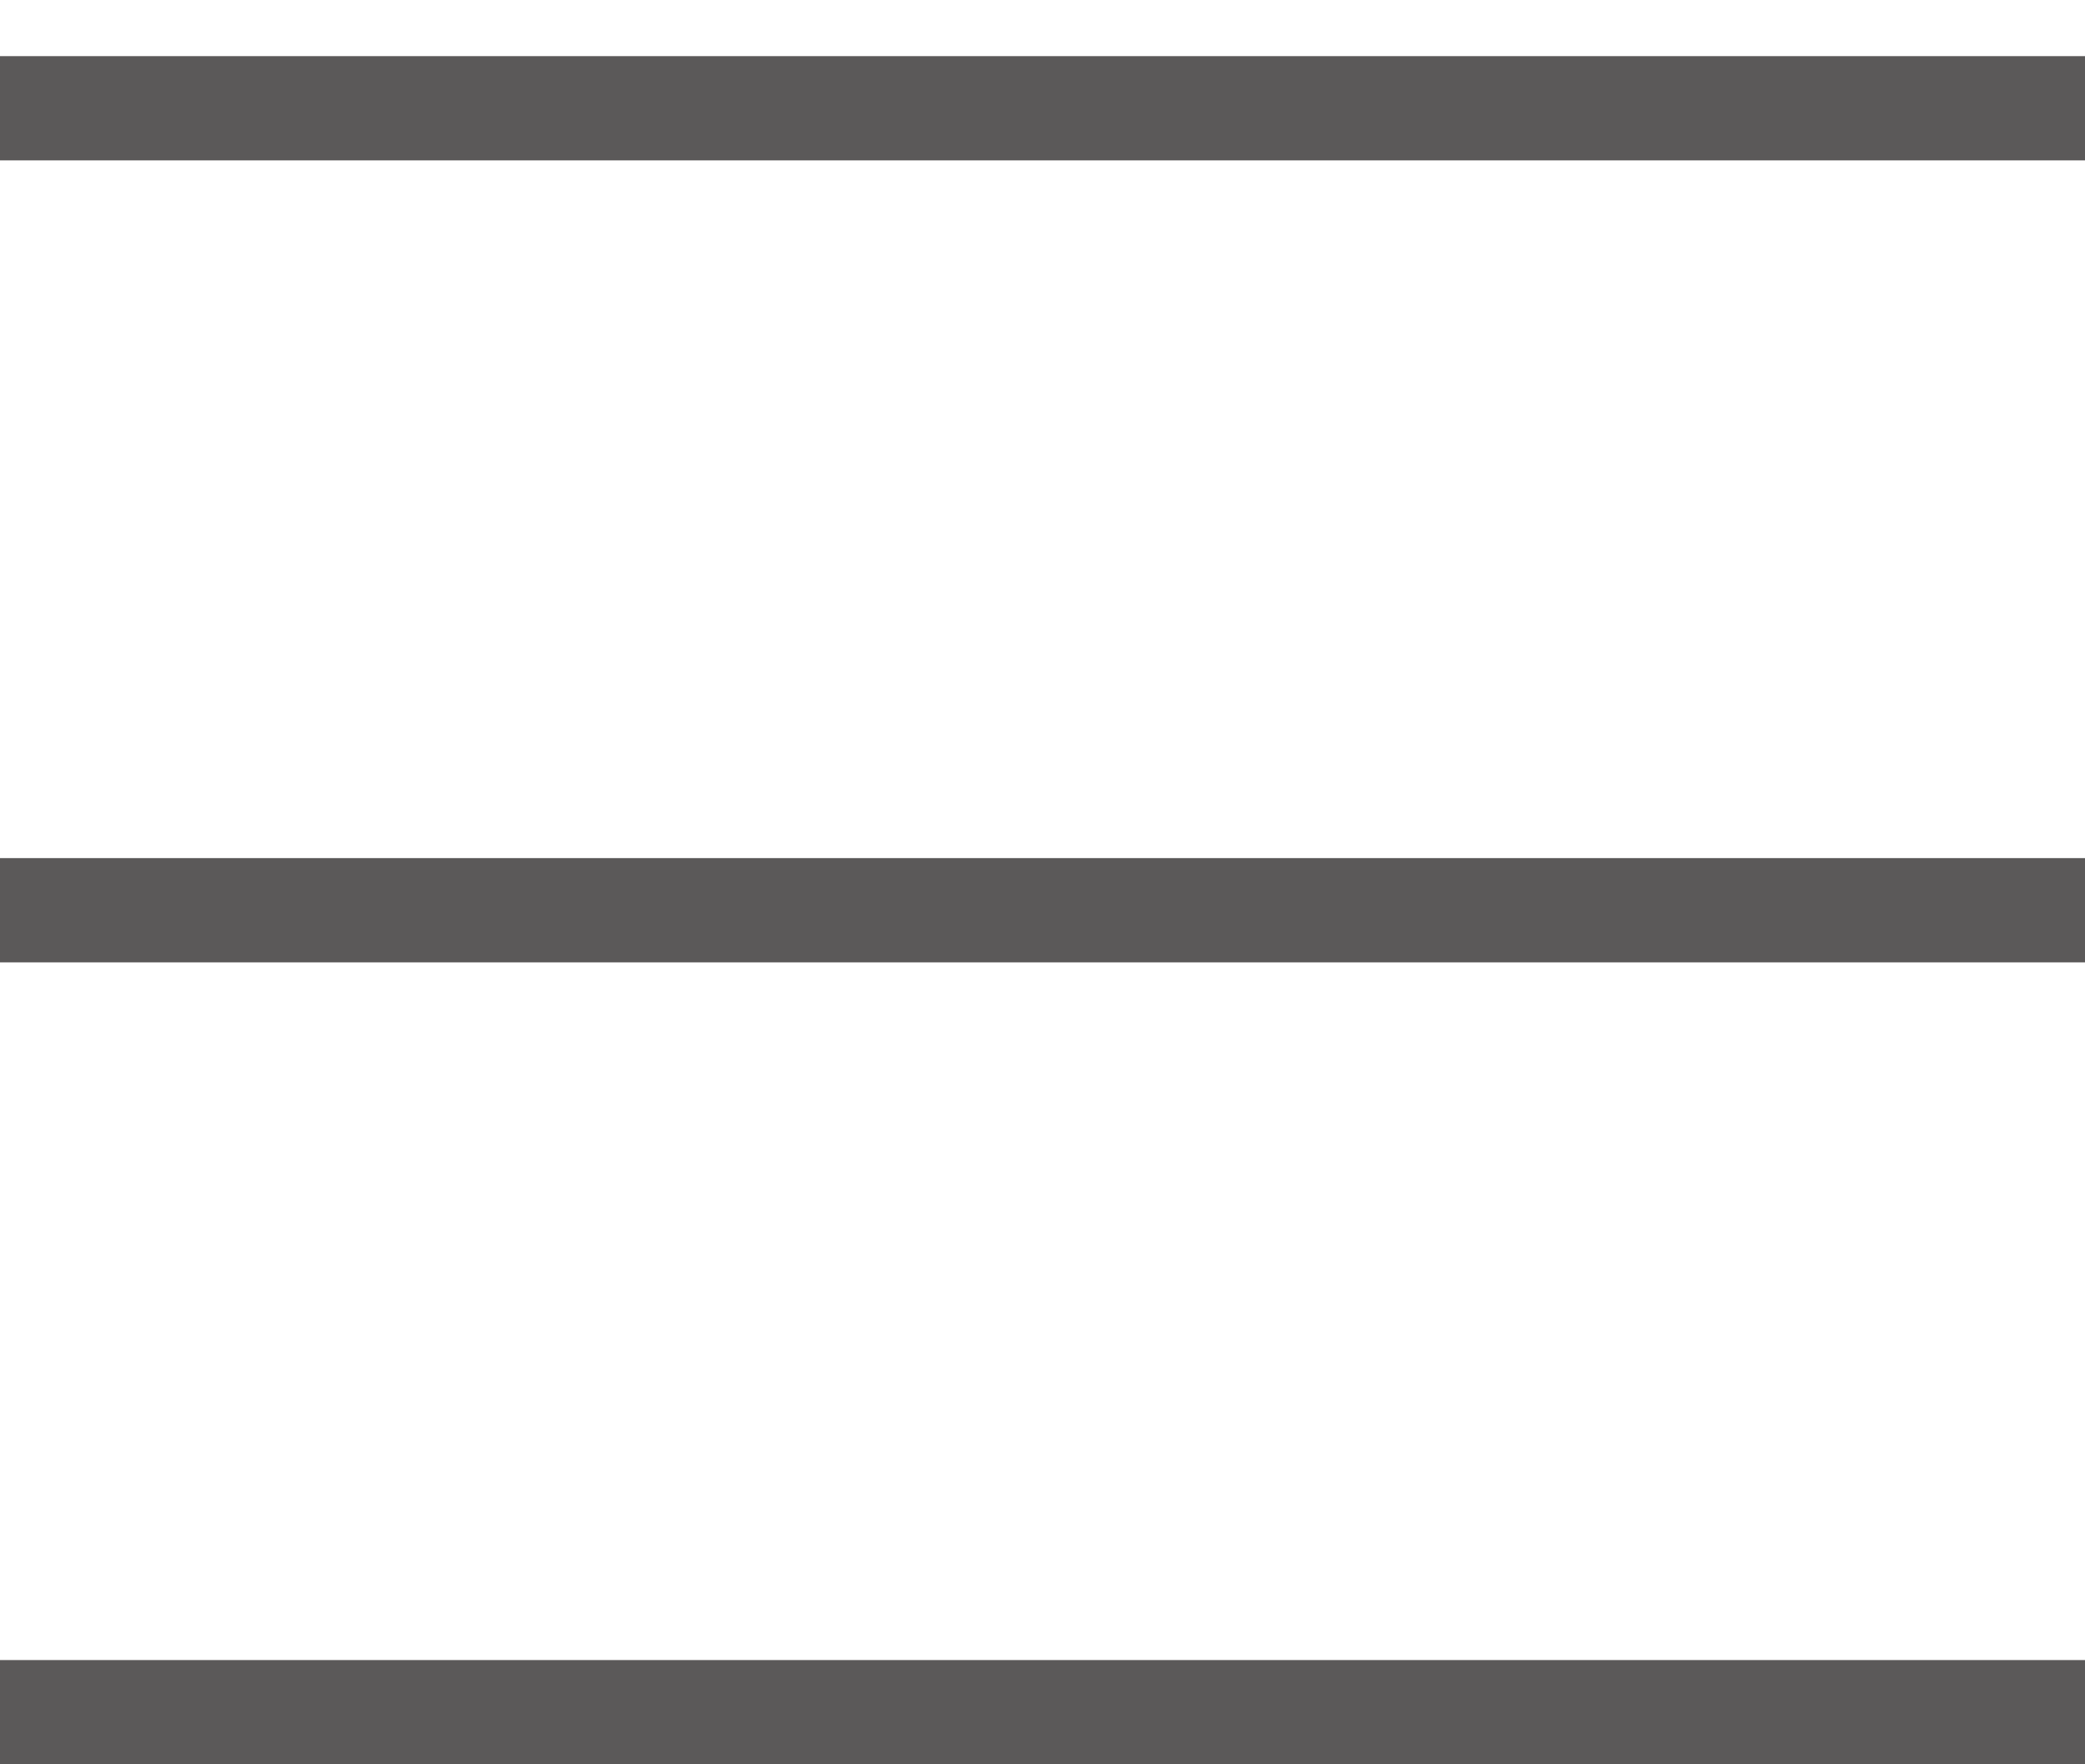
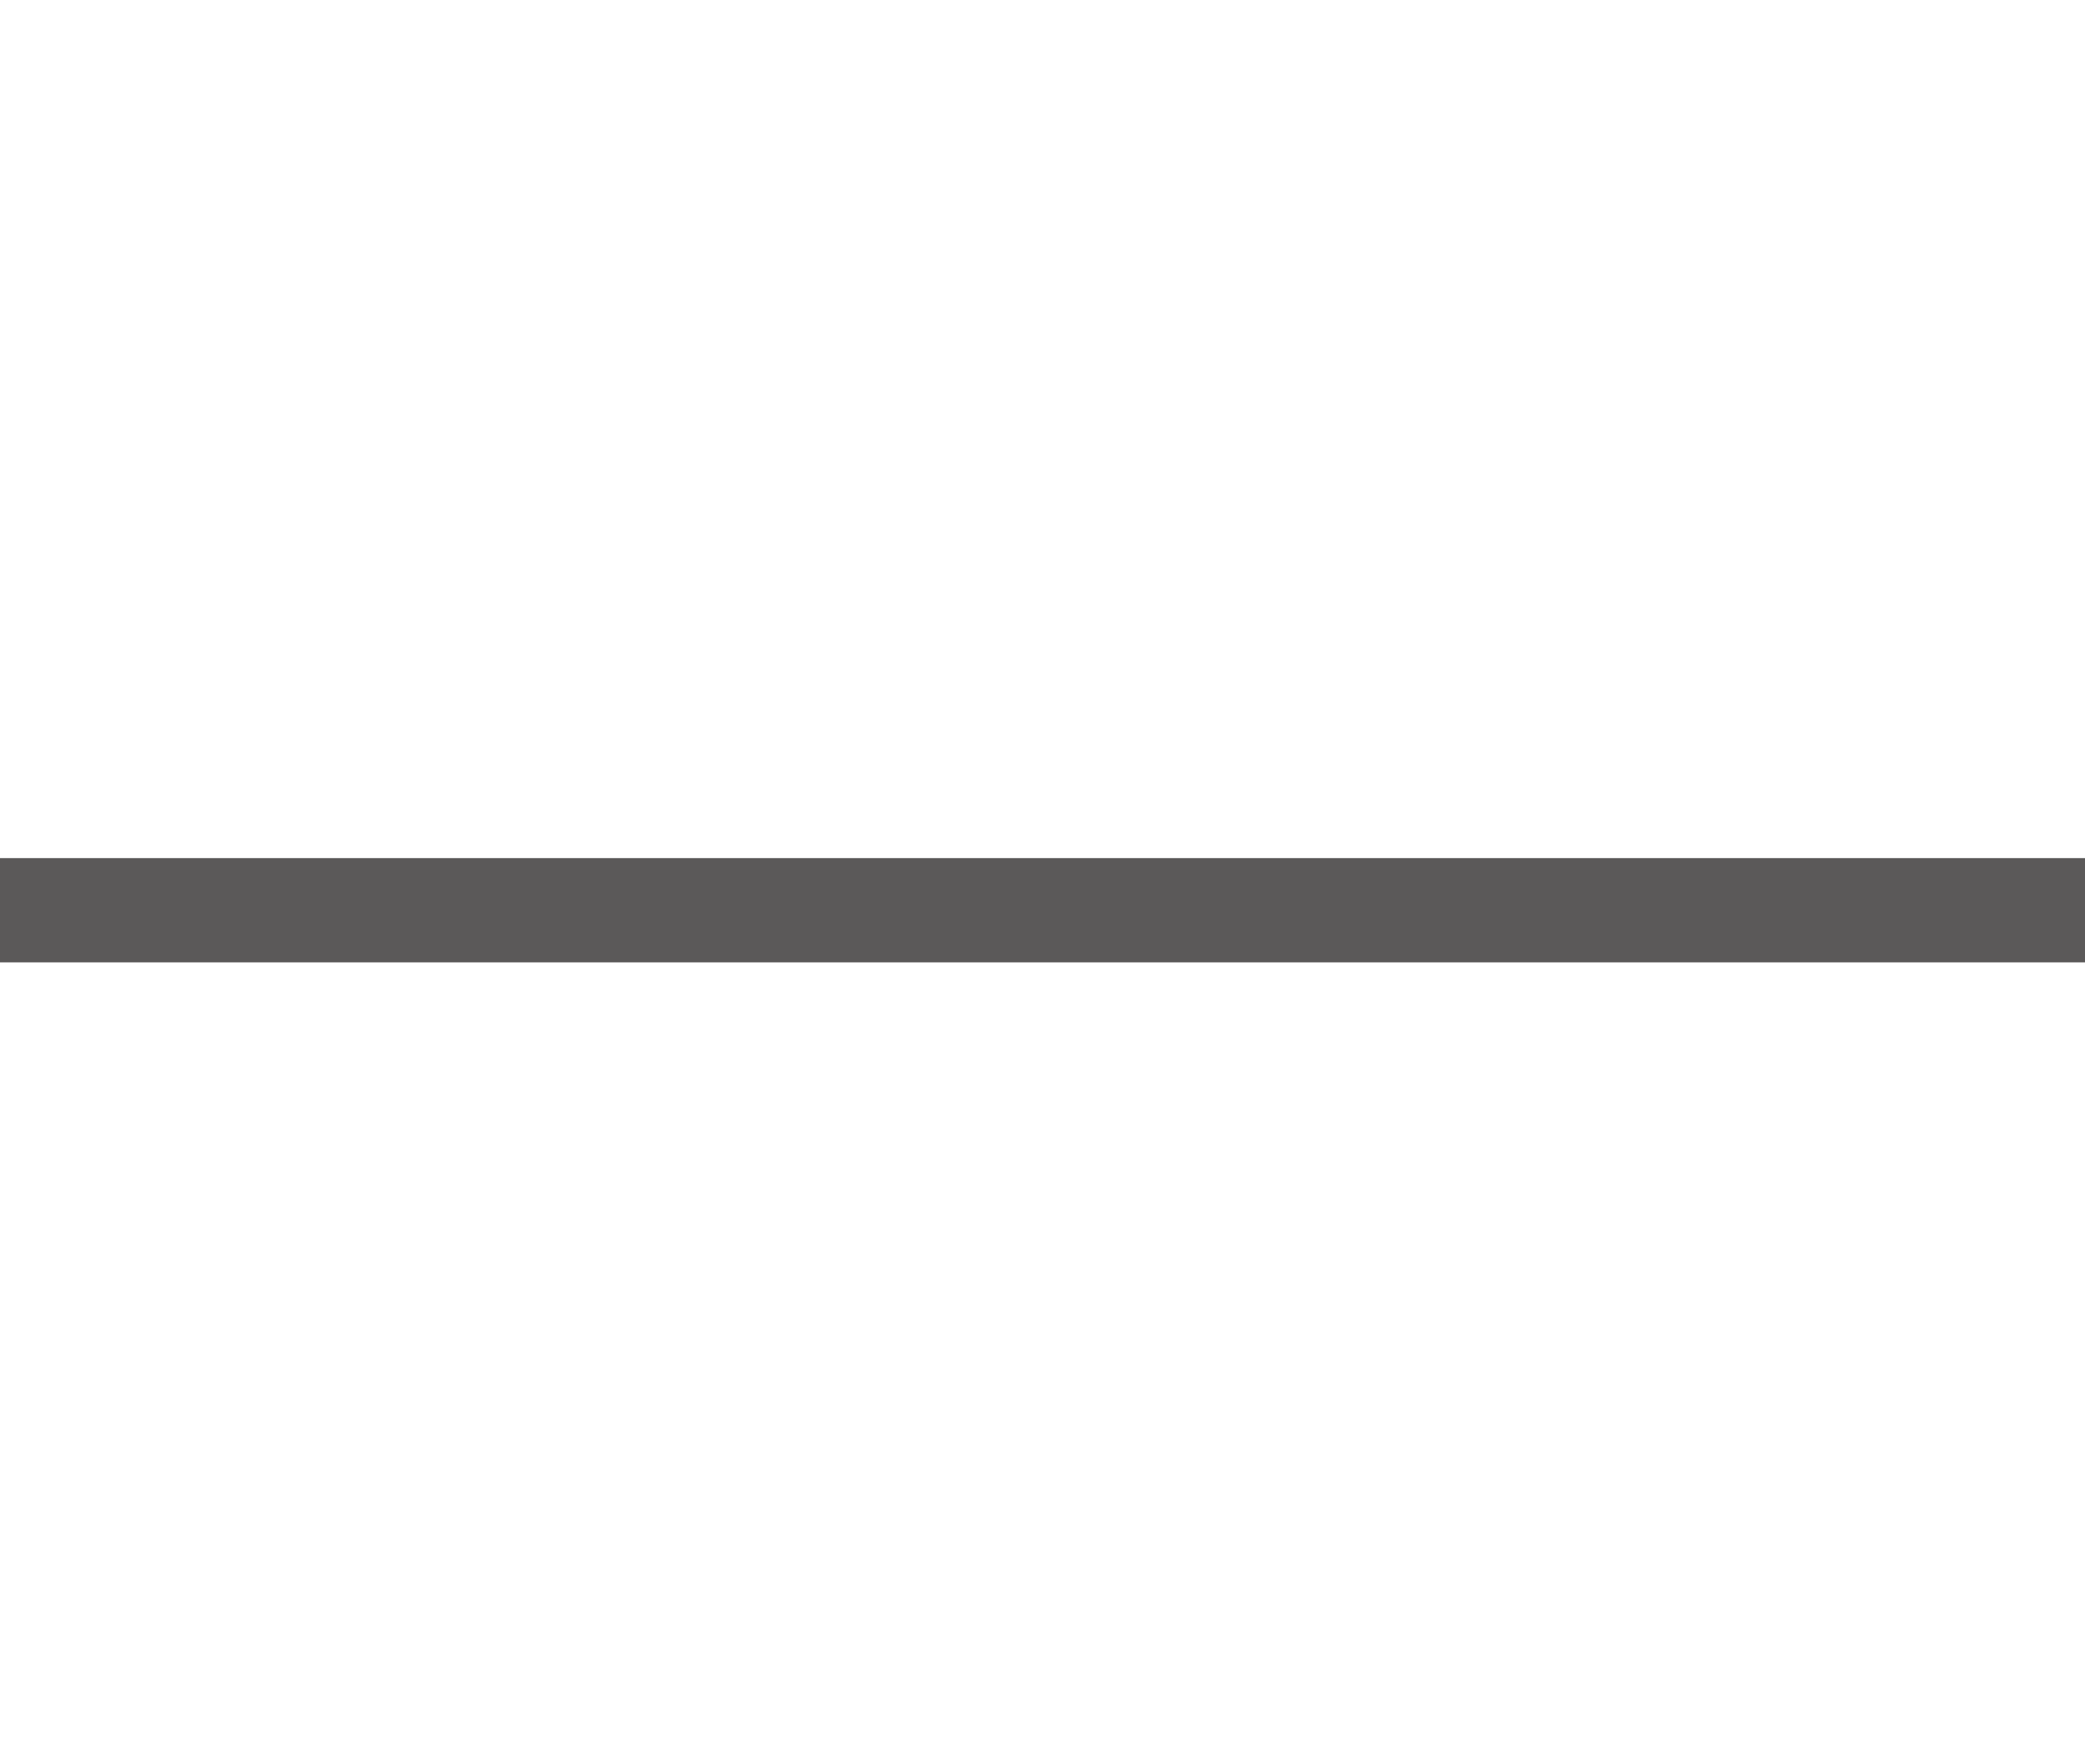
<svg xmlns="http://www.w3.org/2000/svg" width="13" height="11" viewBox="0 0 13 11" fill="none">
-   <line y1="0.675" x2="13" y2="0.675" stroke="#5B5959" stroke-width="0.65" />
  <line y1="5.675" x2="13" y2="5.675" stroke="#5B5959" stroke-width="0.65" />
-   <line y1="10.675" x2="13" y2="10.675" stroke="#5B5959" stroke-width="0.65" />
</svg>